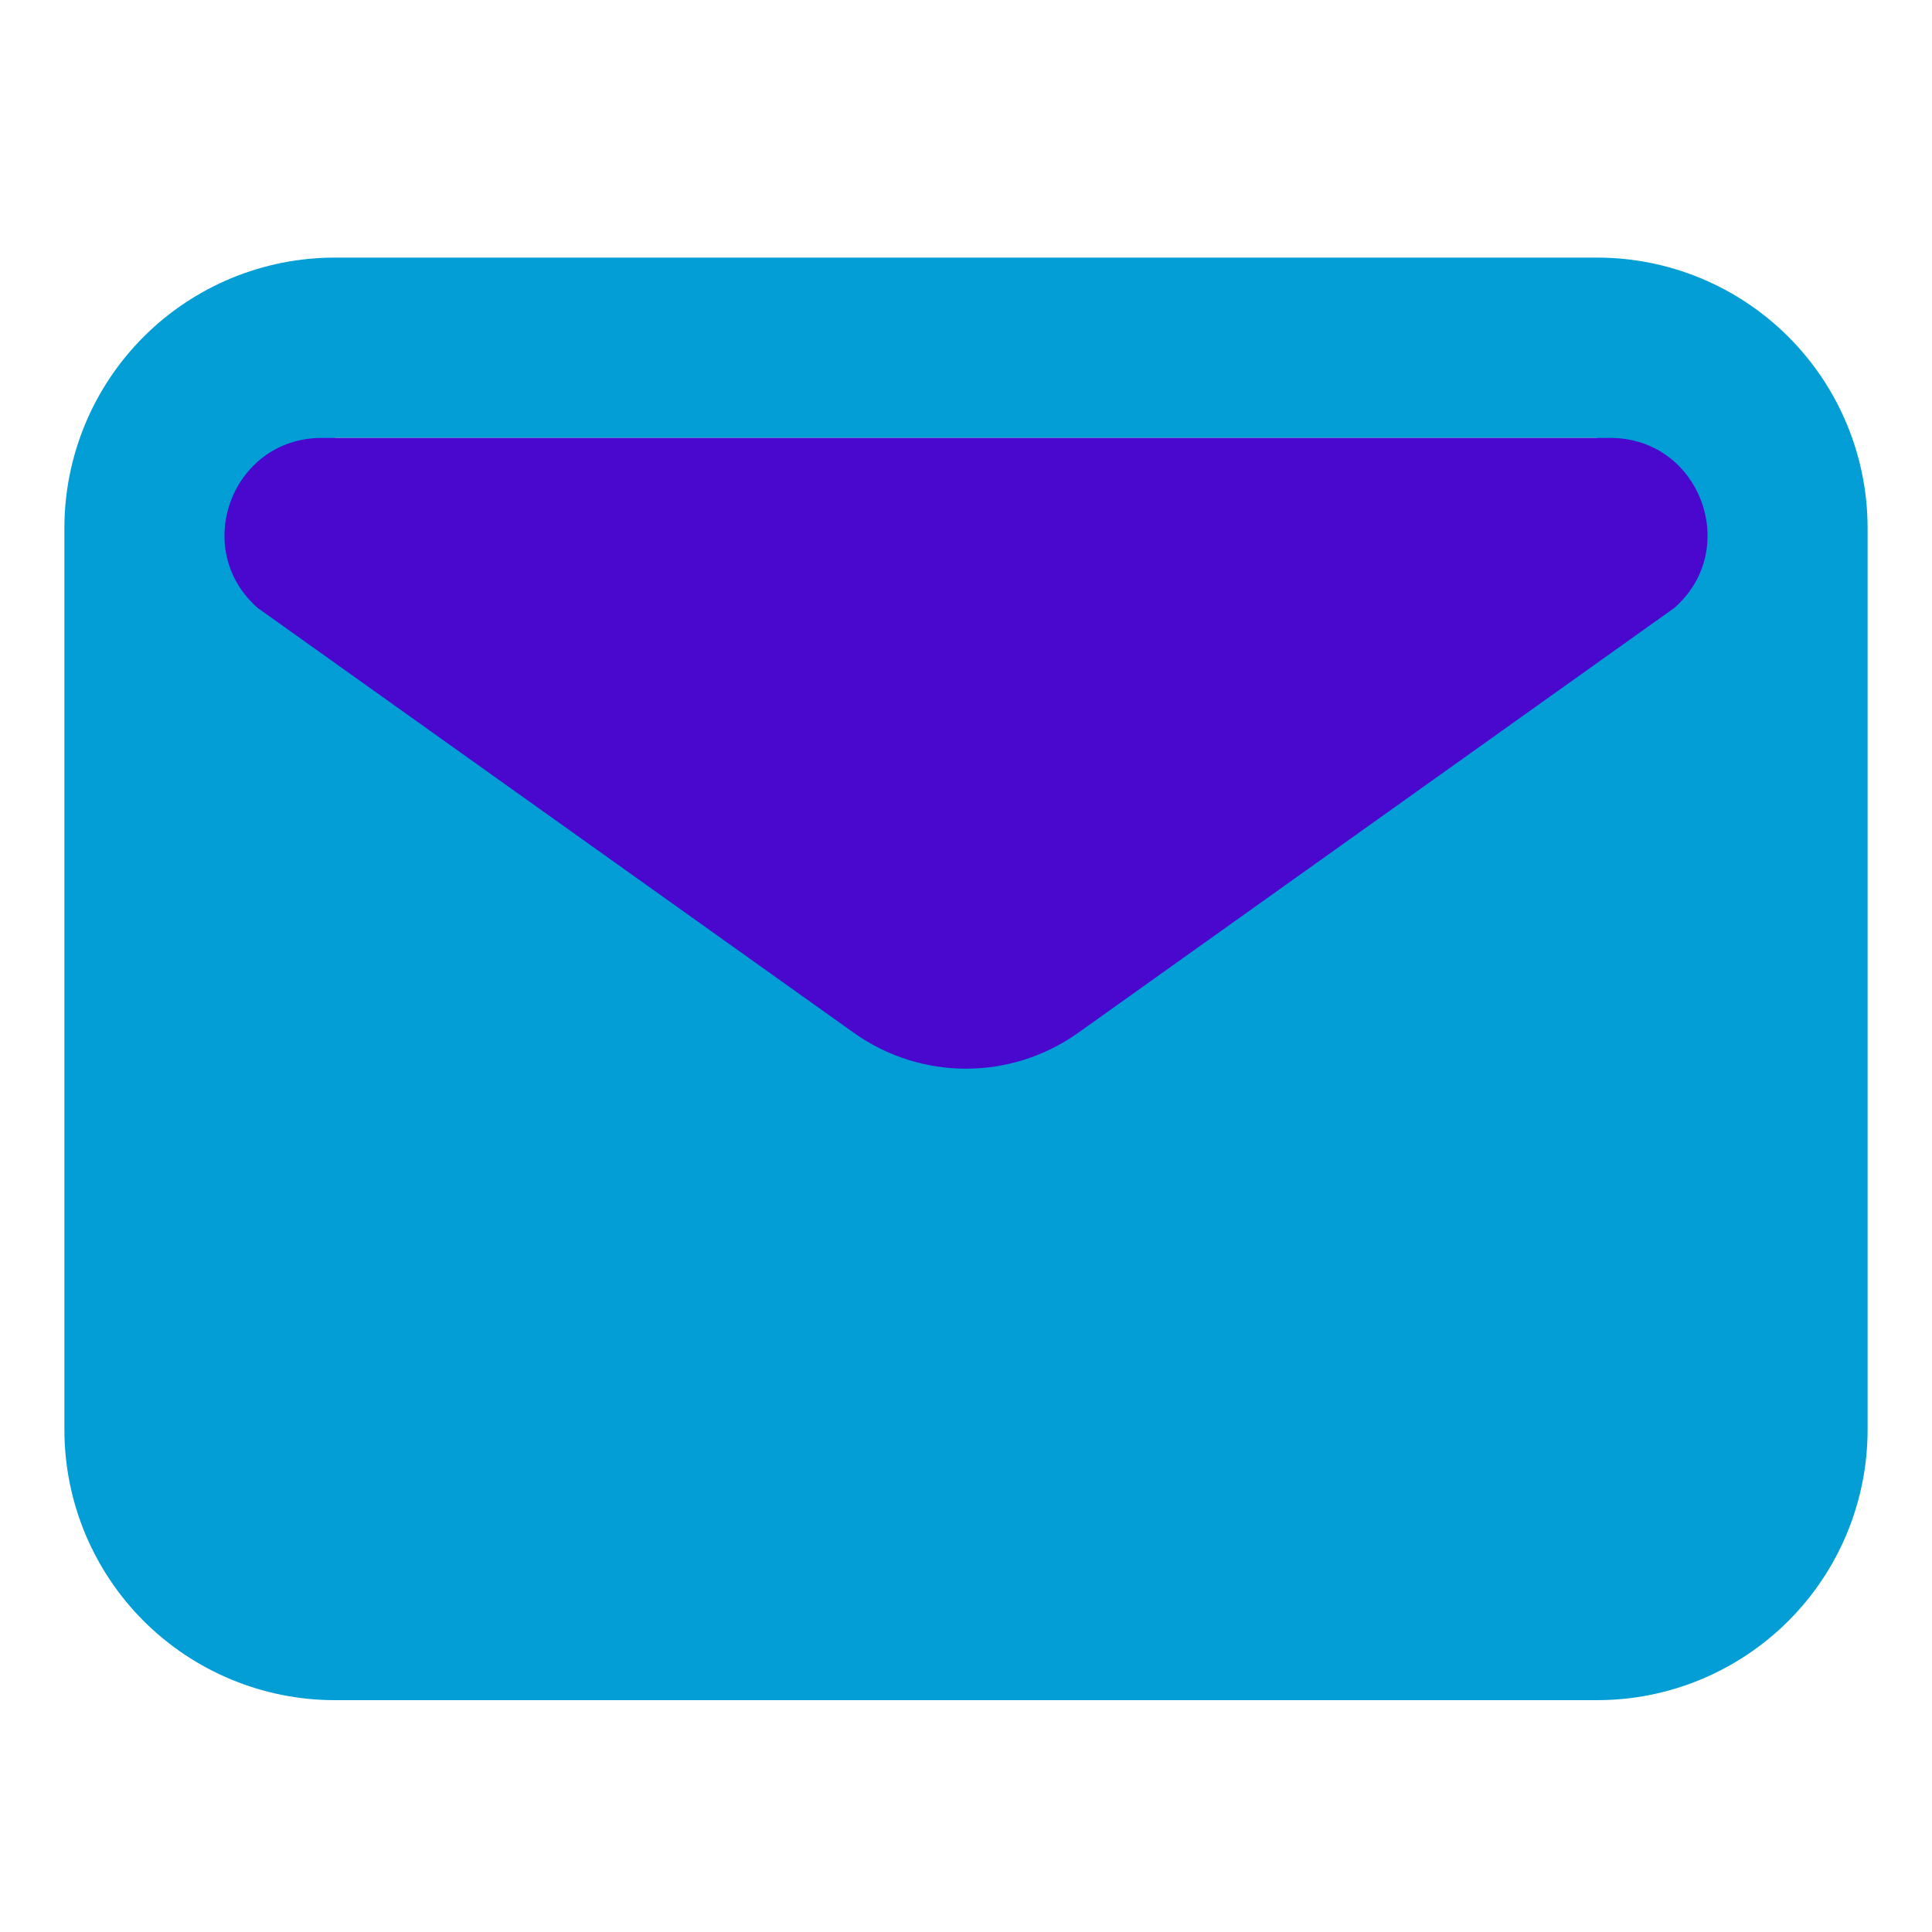
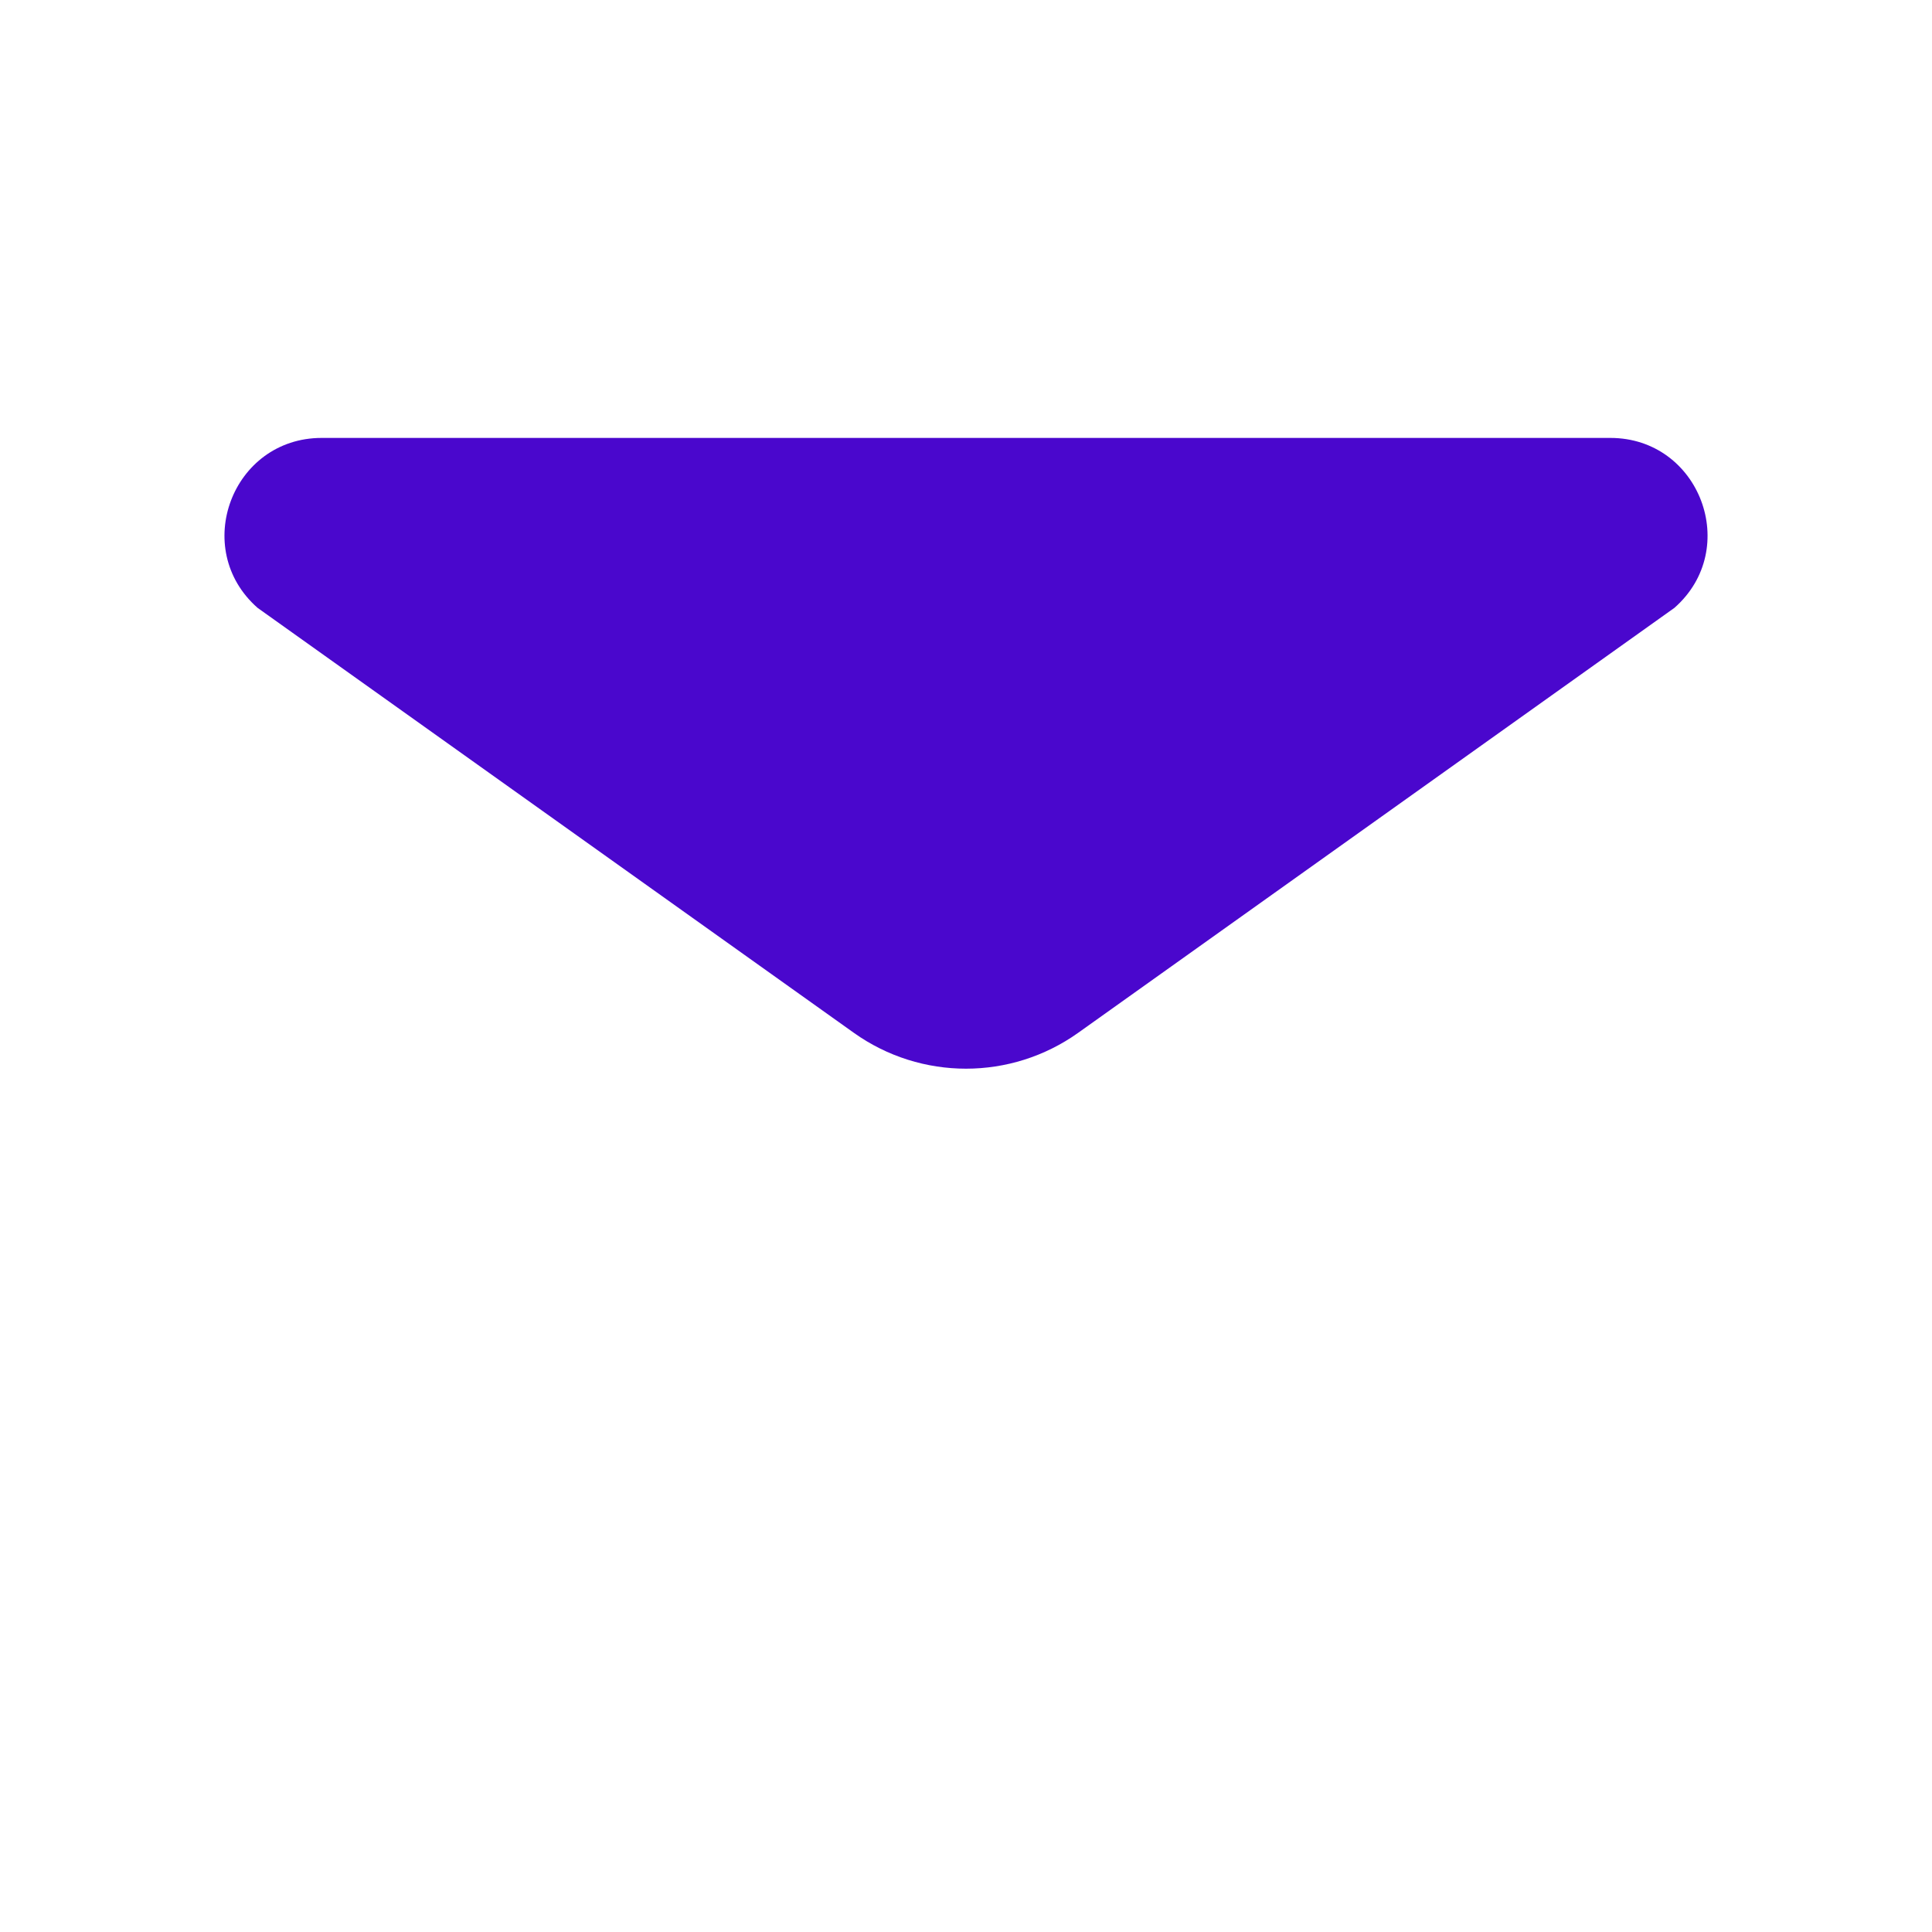
<svg xmlns="http://www.w3.org/2000/svg" width="30" height="30" viewBox="0 0 30 30" fill="none">
-   <path d="M24.8 4H5.2C4.086 4 3.018 4.442 2.23 5.23C1.442 6.018 1 7.086 1 8.2V22.2C1 23.314 1.442 24.382 2.23 25.17C3.018 25.957 4.086 26.4 5.2 26.4H24.8C25.914 26.4 26.982 25.957 27.77 25.17C28.558 24.382 29 23.314 29 22.2V8.2C29 7.086 28.558 6.018 27.77 5.23C26.982 4.442 25.914 4 24.8 4ZM24.8 6.8L15.7 13.058C15.487 13.181 15.246 13.246 15 13.246C14.754 13.246 14.513 13.181 14.3 13.058L5.2 6.8H24.8Z" fill="#039ED6" />
  <path d="M4 9.439C2.957 8.521 3.606 6.8 4.995 6.8H25.005C26.394 6.8 27.044 8.521 26 9.439V9.439L16.741 16.038C15.699 16.78 14.301 16.78 13.259 16.038L4 9.439V9.439Z" fill="#4A07CD" />
</svg>